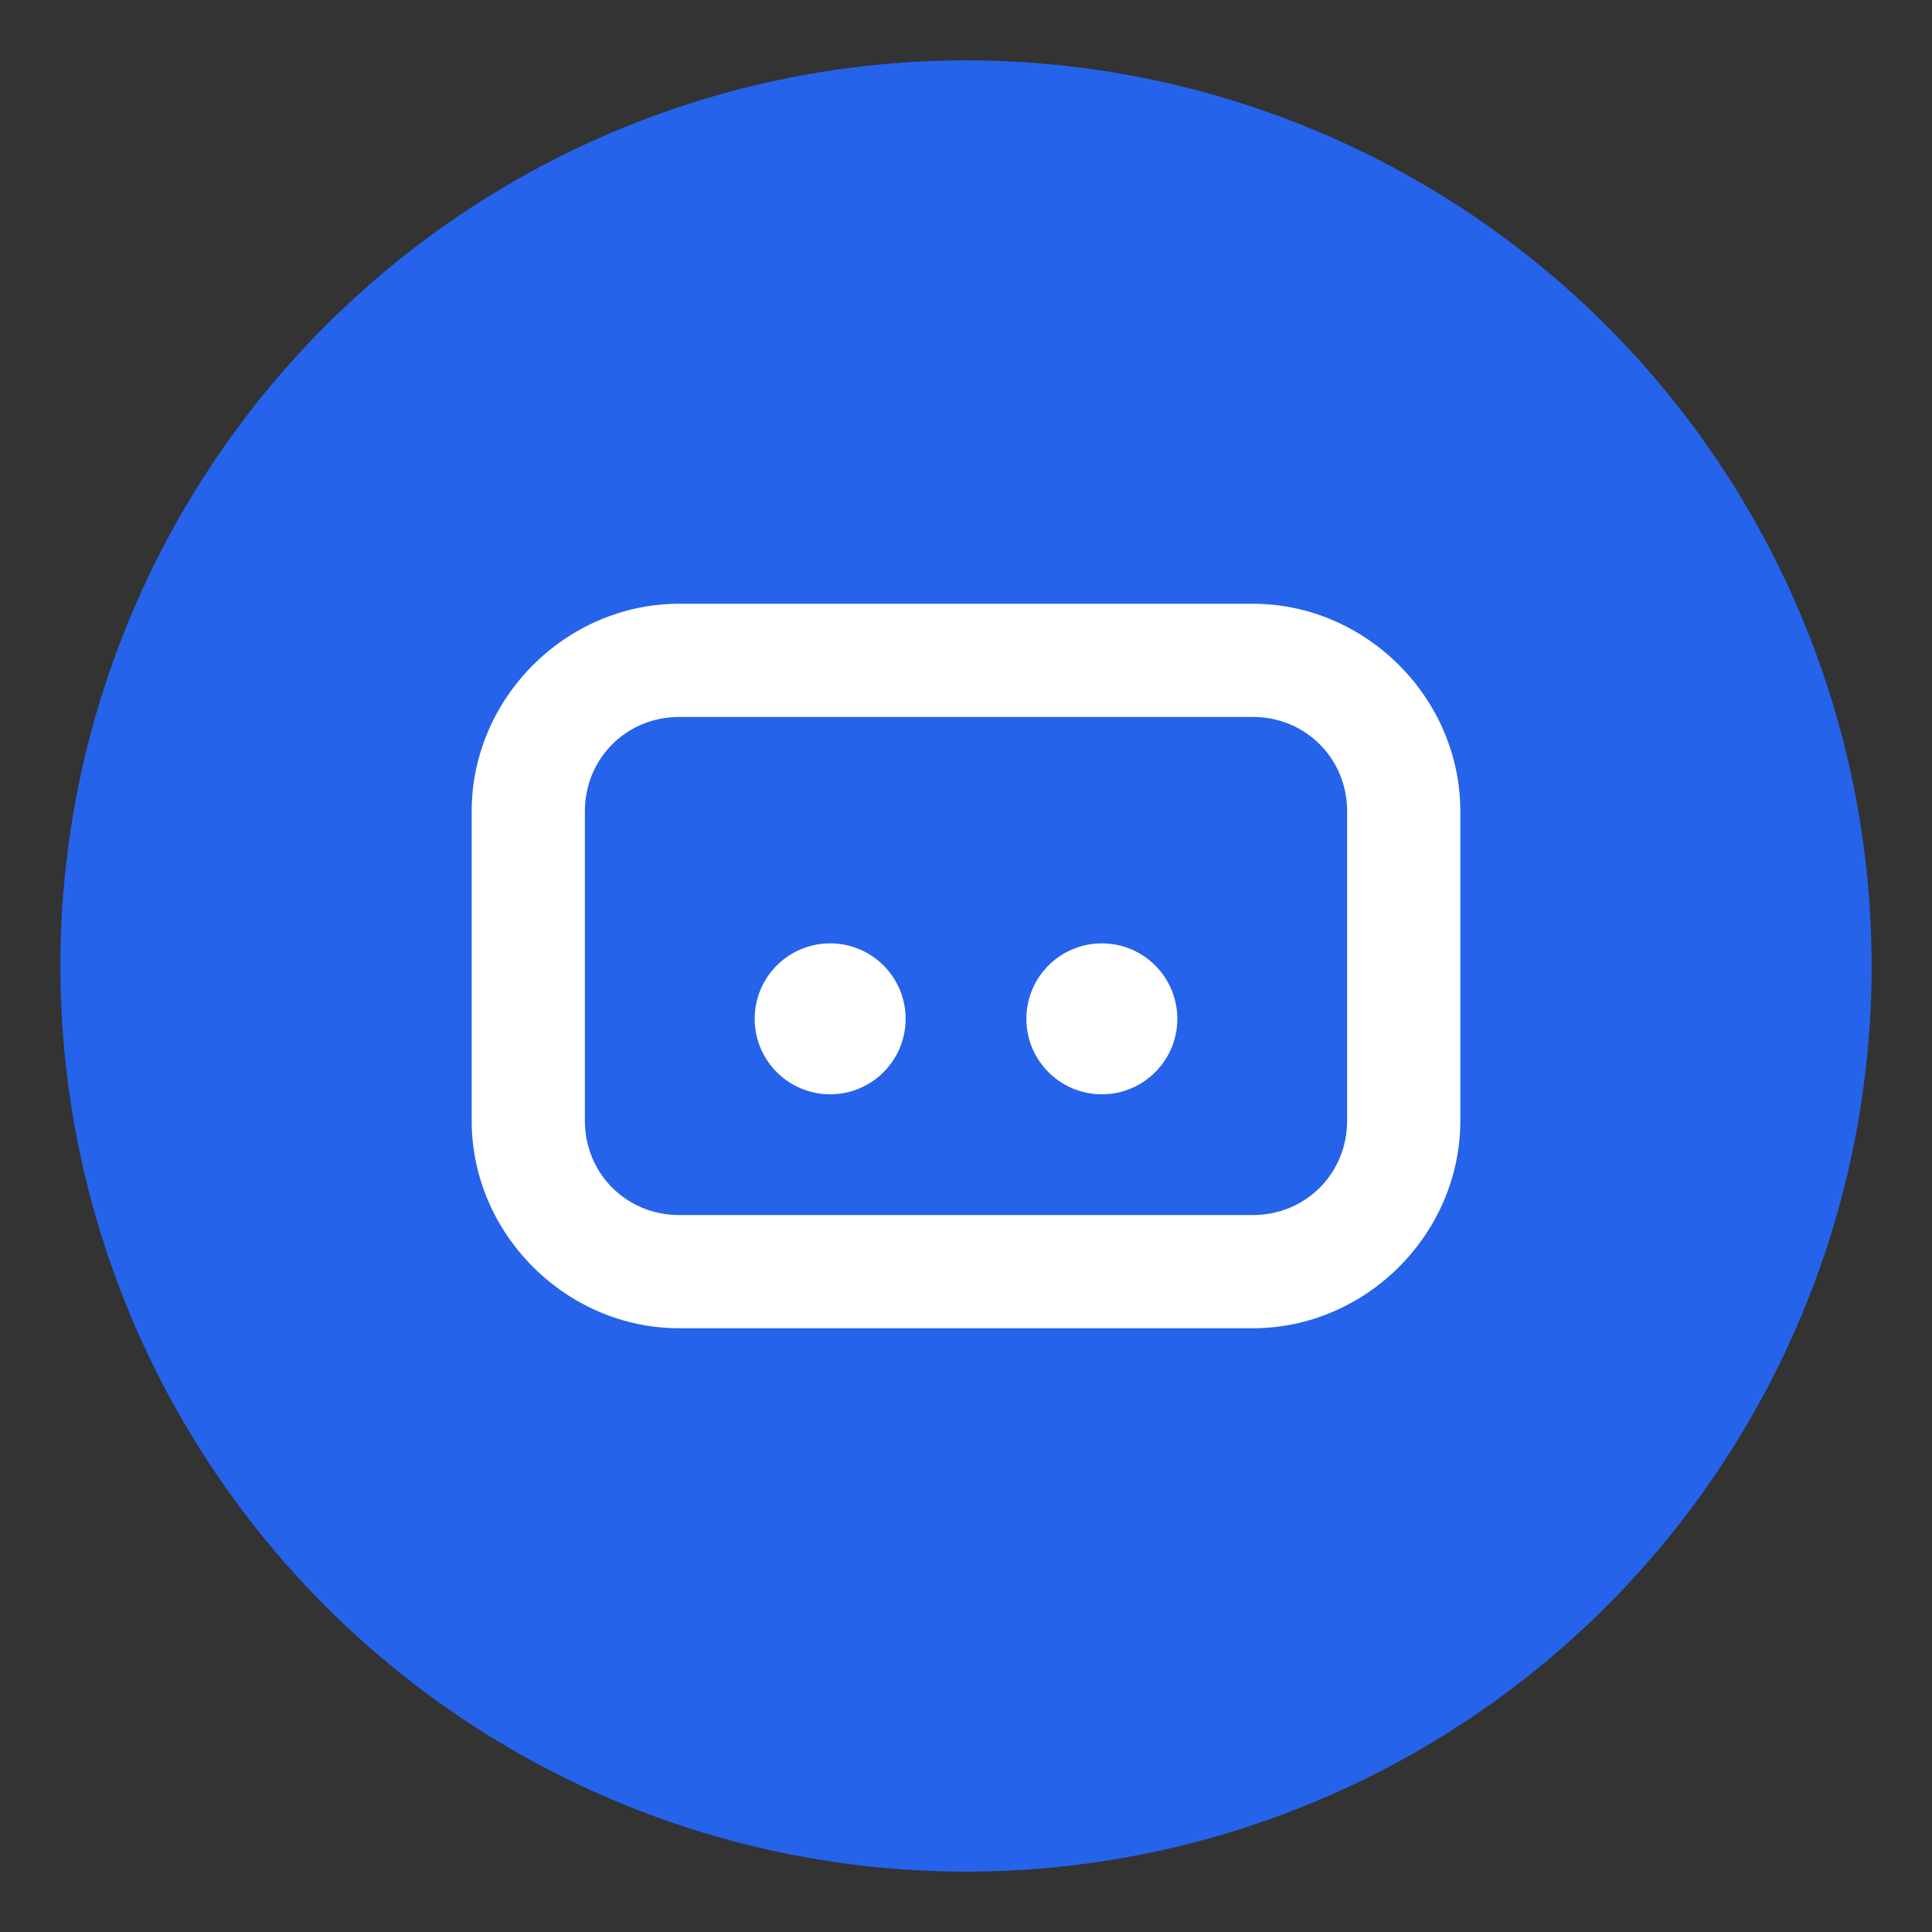
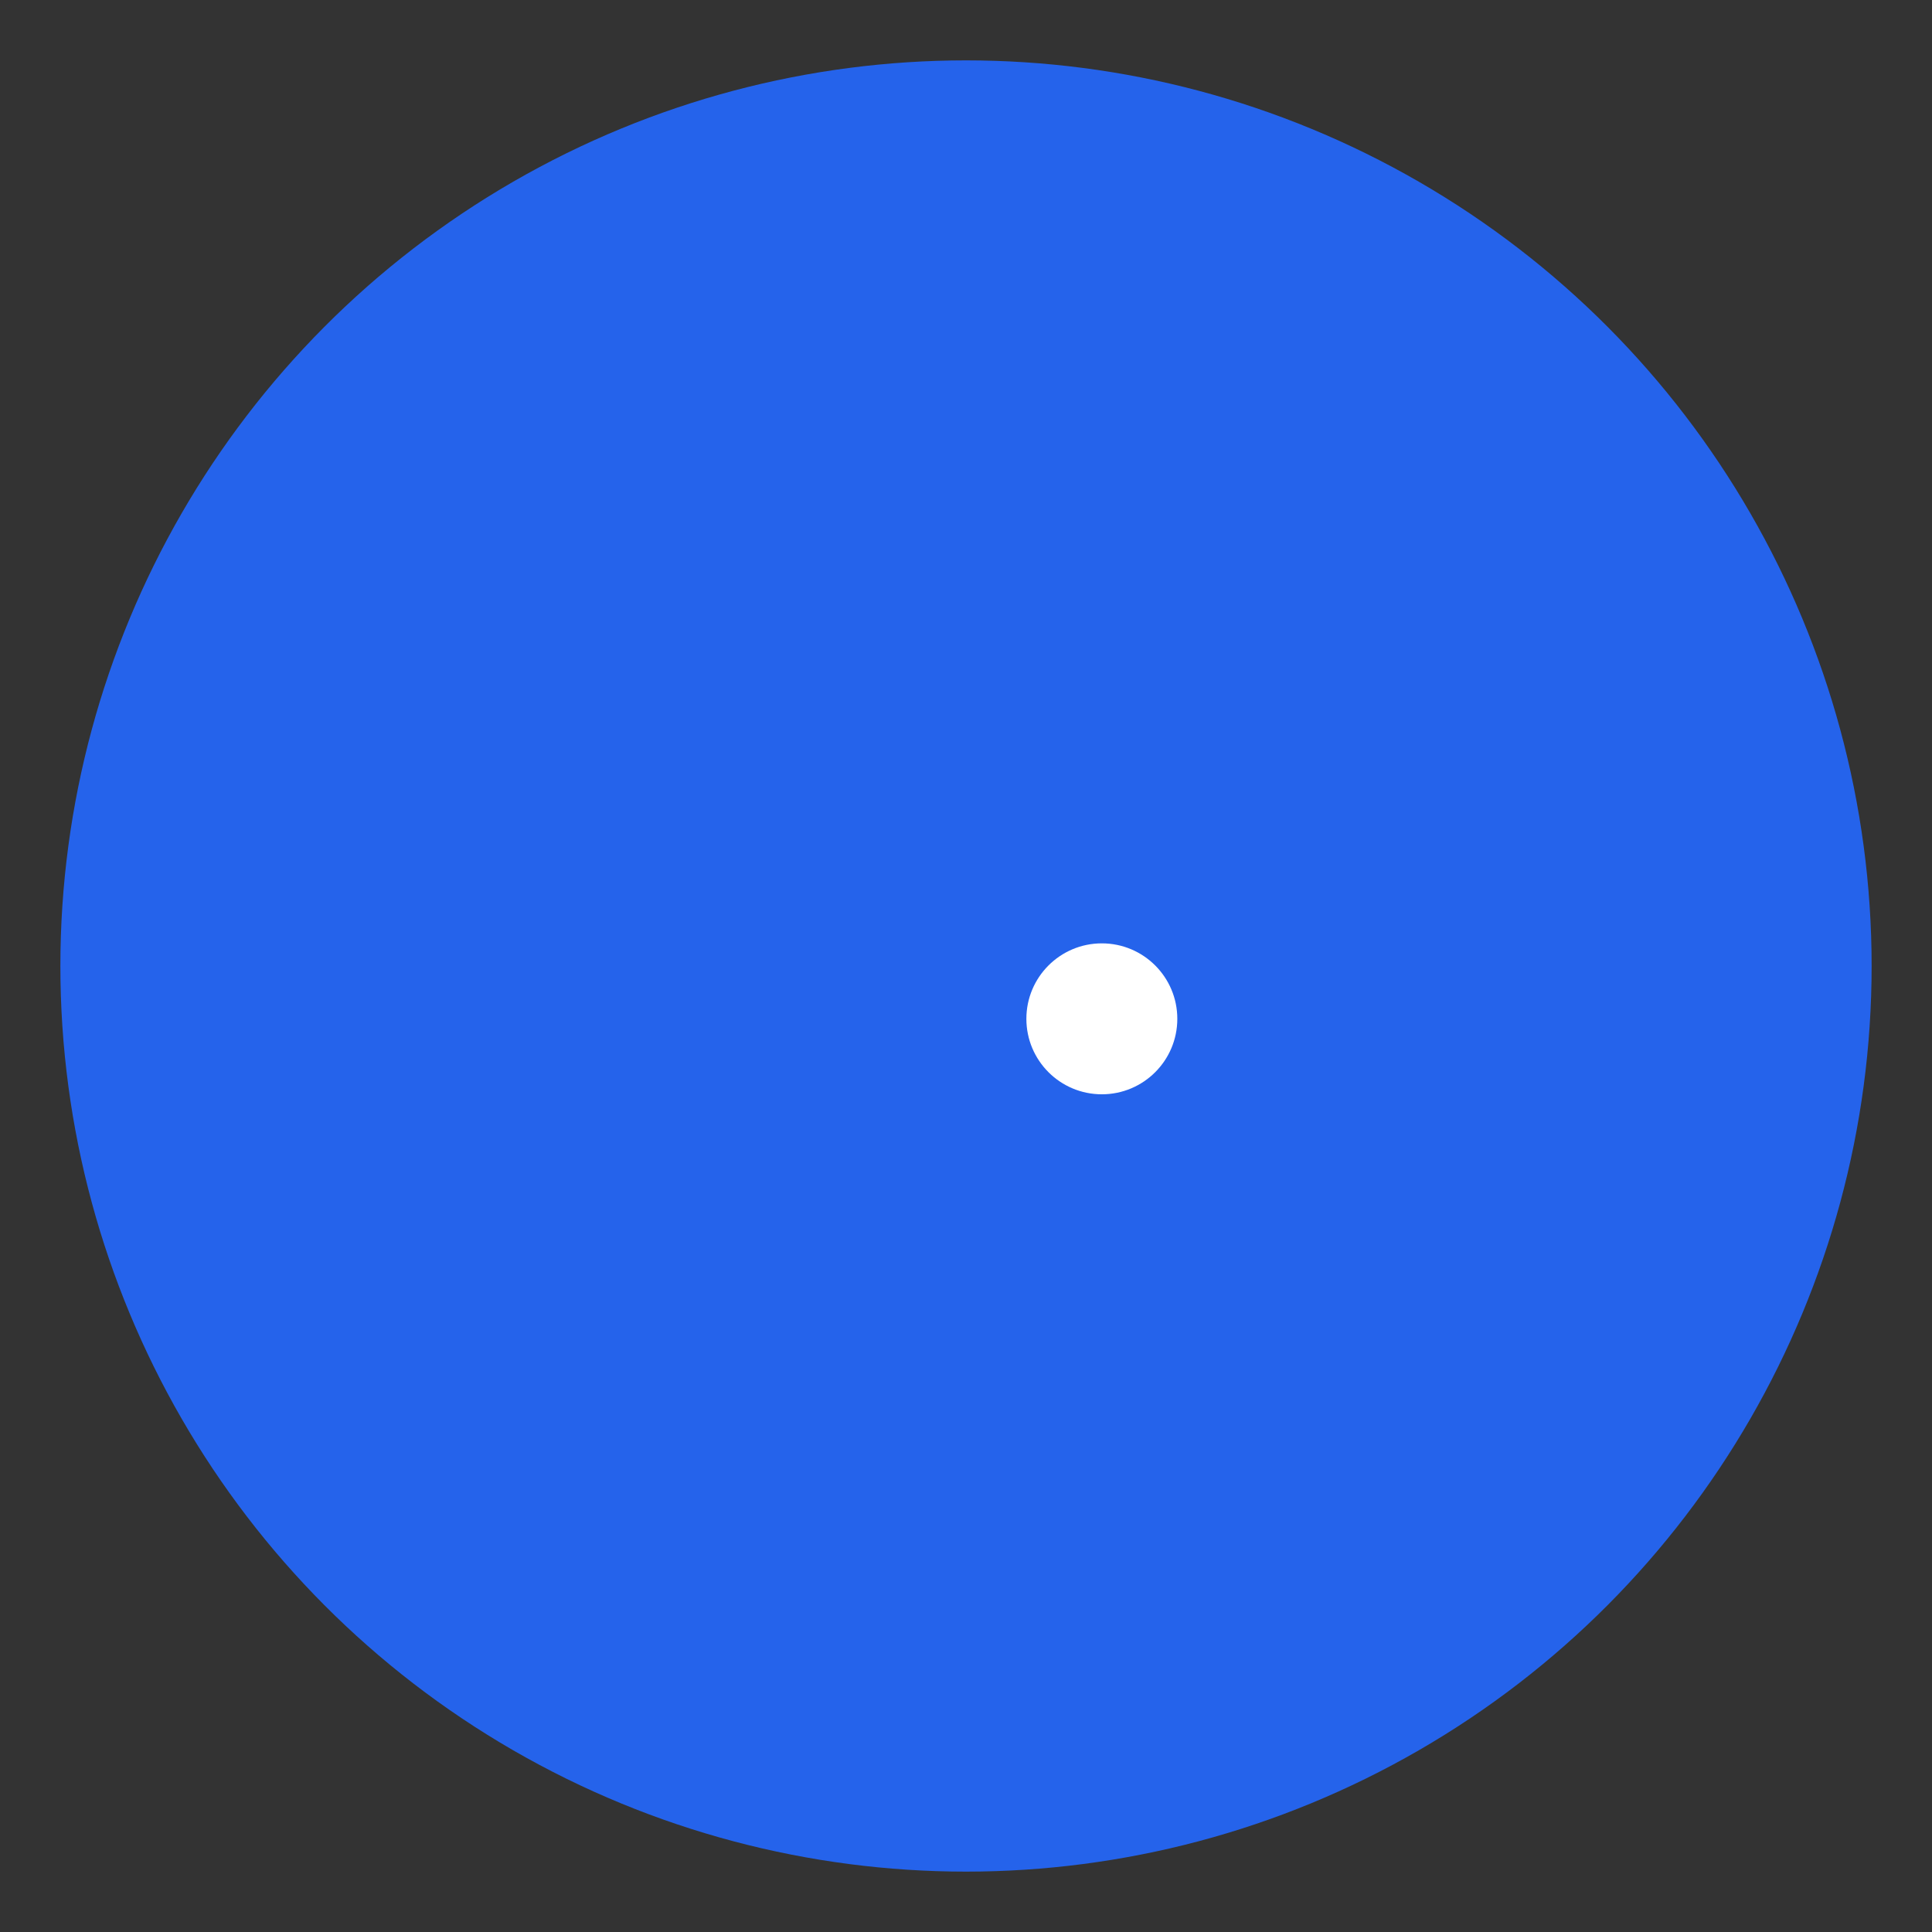
<svg xmlns="http://www.w3.org/2000/svg" viewBox="0 0 512 512">
  <rect x="0" y="0" width="512" height="512" fill="#333333" stroke="none" />
  <circle cx="256" cy="256" r="240" fill="#2563eb" />
-   <path d="M180 160h152c30 0 55 25 55 55v82c0 30-25 55-55 55H180c-30 0-55-25-55-55v-82c0-30 25-55 55-55zm0 30c-14 0-25 11-25 25v82c0 14 11 25 25 25h152c14 0 25-11 25-25v-82c0-14-11-25-25-25H180z" fill="#fff" />
-   <circle cx="220" cy="270" r="20" fill="#fff" />
  <circle cx="292" cy="270" r="20" fill="#fff" />
</svg>